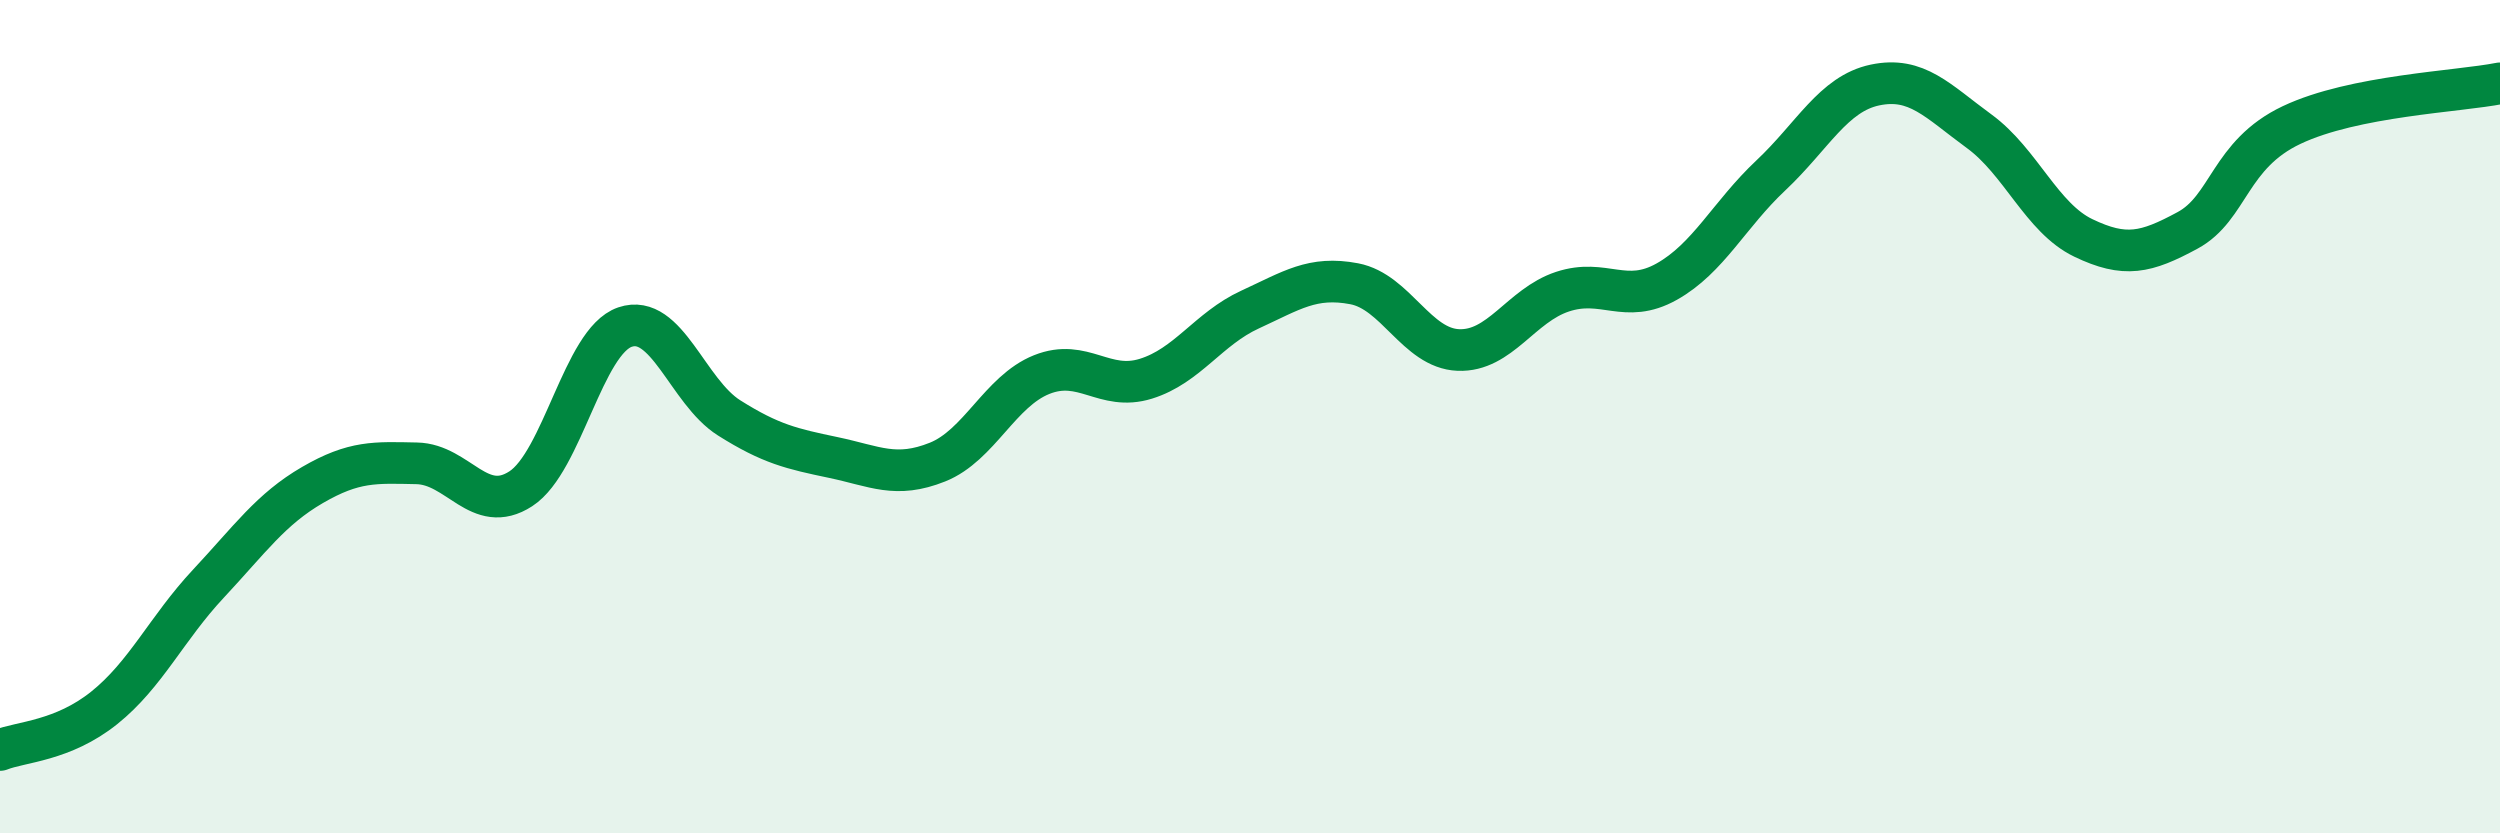
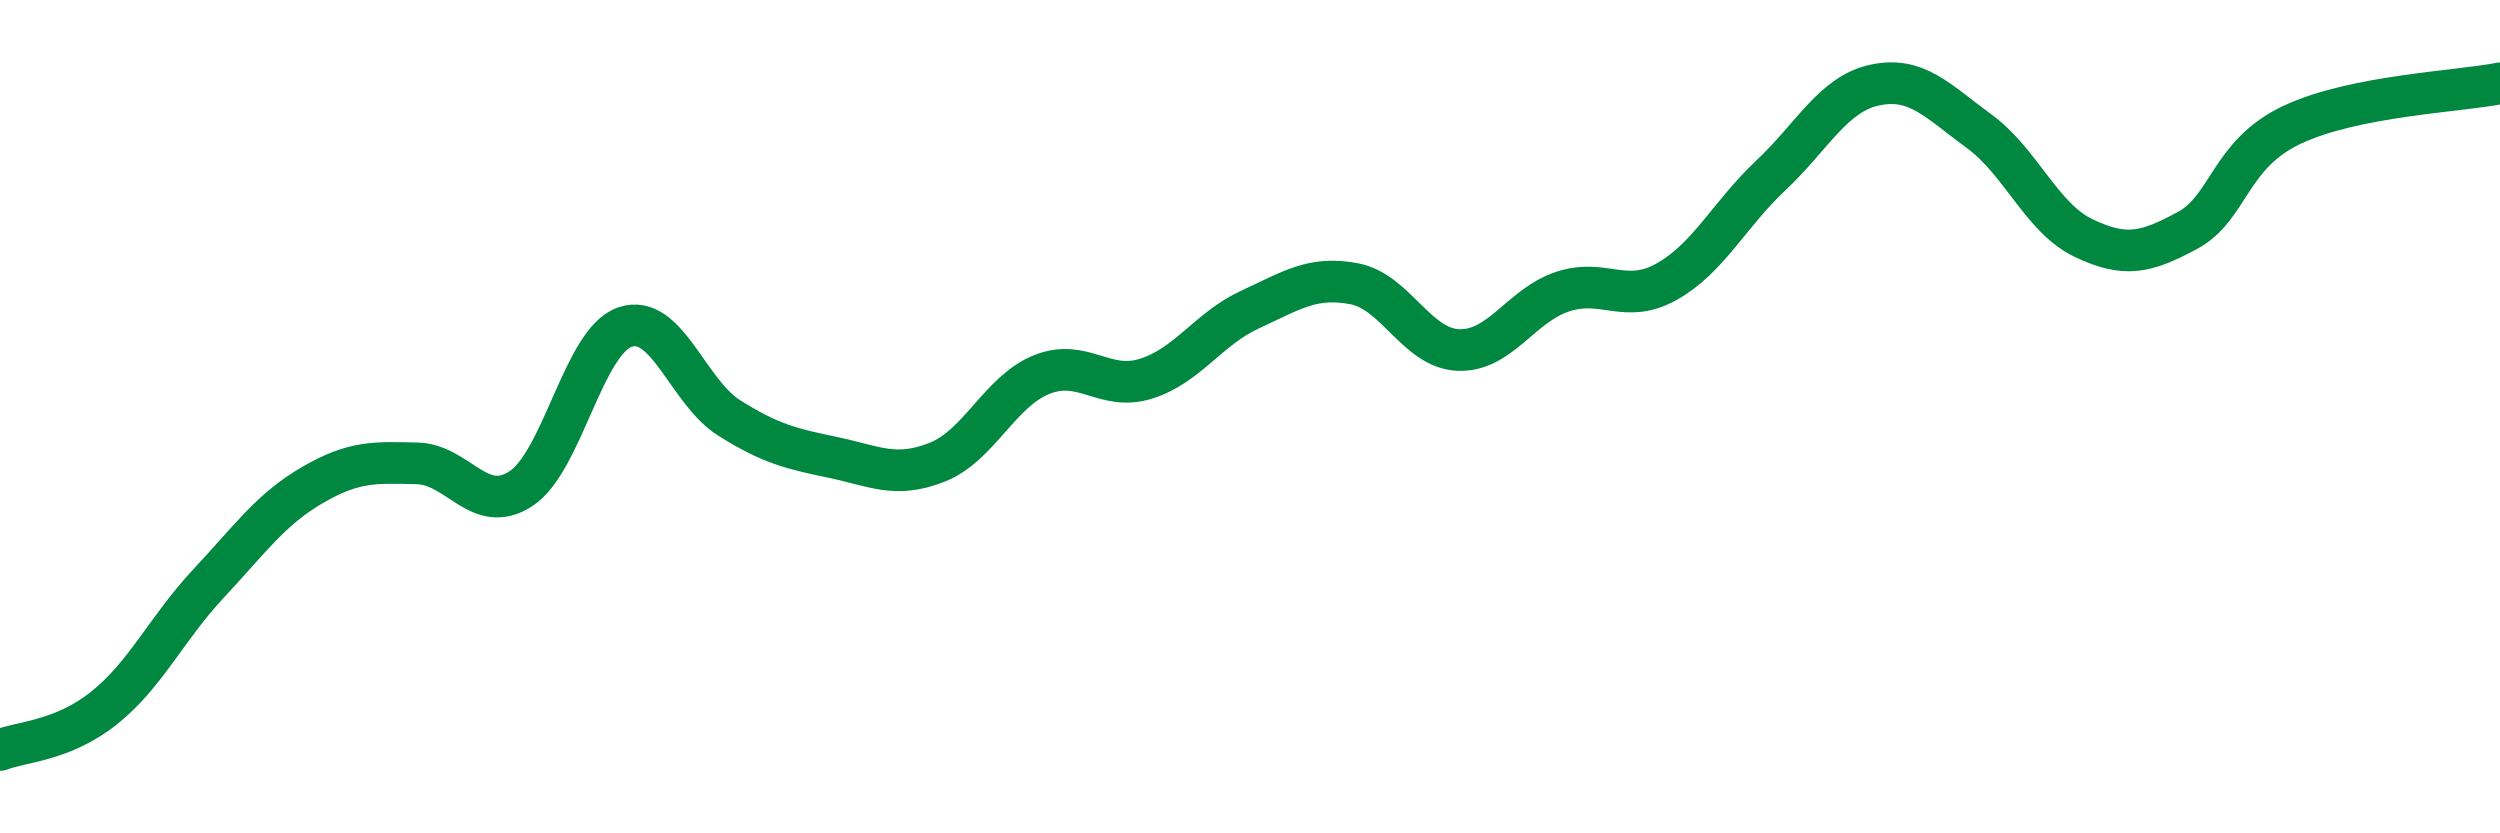
<svg xmlns="http://www.w3.org/2000/svg" width="60" height="20" viewBox="0 0 60 20">
-   <path d="M 0,18 C 0.5,17.8 1.5,17.79 2.5,16.99 C 3.5,16.19 4,15.08 5,14.01 C 6,12.94 6.5,12.22 7.5,11.64 C 8.5,11.06 9,11.1 10,11.12 C 11,11.14 11.5,12.38 12.5,11.73 C 13.5,11.08 14,8.19 15,7.85 C 16,7.51 16.5,9.4 17.5,10.03 C 18.5,10.66 19,10.77 20,10.98 C 21,11.19 21.5,11.49 22.5,11.09 C 23.5,10.69 24,9.39 25,8.99 C 26,8.59 26.5,9.4 27.5,9.09 C 28.5,8.78 29,7.89 30,7.43 C 31,6.97 31.5,6.62 32.5,6.81 C 33.5,7 34,8.36 35,8.4 C 36,8.44 36.5,7.33 37.5,7 C 38.5,6.67 39,7.32 40,6.76 C 41,6.2 41.5,5.15 42.5,4.21 C 43.5,3.27 44,2.25 45,2.04 C 46,1.83 46.5,2.42 47.5,3.15 C 48.5,3.88 49,5.23 50,5.71 C 51,6.19 51.5,6.07 52.5,5.53 C 53.5,4.99 53.5,3.71 55,3 C 56.5,2.29 59,2.2 60,2L60 20L0 20Z" fill="#008740" opacity="0.1" stroke-linecap="round" stroke-linejoin="round" />
  <path d="M 0,18 C 0.5,17.8 1.5,17.79 2.5,16.99 C 3.5,16.19 4,15.08 5,14.01 C 6,12.94 6.5,12.22 7.5,11.64 C 8.5,11.06 9,11.1 10,11.12 C 11,11.14 11.5,12.38 12.5,11.73 C 13.5,11.08 14,8.19 15,7.85 C 16,7.51 16.5,9.4 17.5,10.03 C 18.5,10.66 19,10.77 20,10.98 C 21,11.19 21.5,11.49 22.5,11.09 C 23.5,10.69 24,9.39 25,8.99 C 26,8.59 26.5,9.4 27.5,9.09 C 28.5,8.78 29,7.89 30,7.43 C 31,6.97 31.5,6.62 32.5,6.81 C 33.5,7 34,8.36 35,8.4 C 36,8.44 36.5,7.33 37.5,7 C 38.5,6.67 39,7.32 40,6.76 C 41,6.2 41.5,5.15 42.5,4.21 C 43.5,3.27 44,2.25 45,2.04 C 46,1.83 46.5,2.42 47.5,3.15 C 48.5,3.88 49,5.23 50,5.71 C 51,6.19 51.5,6.07 52.5,5.53 C 53.5,4.99 53.5,3.71 55,3 C 56.5,2.29 59,2.2 60,2" stroke="#008740" stroke-width="1" fill="none" stroke-linecap="round" stroke-linejoin="round" />
</svg>